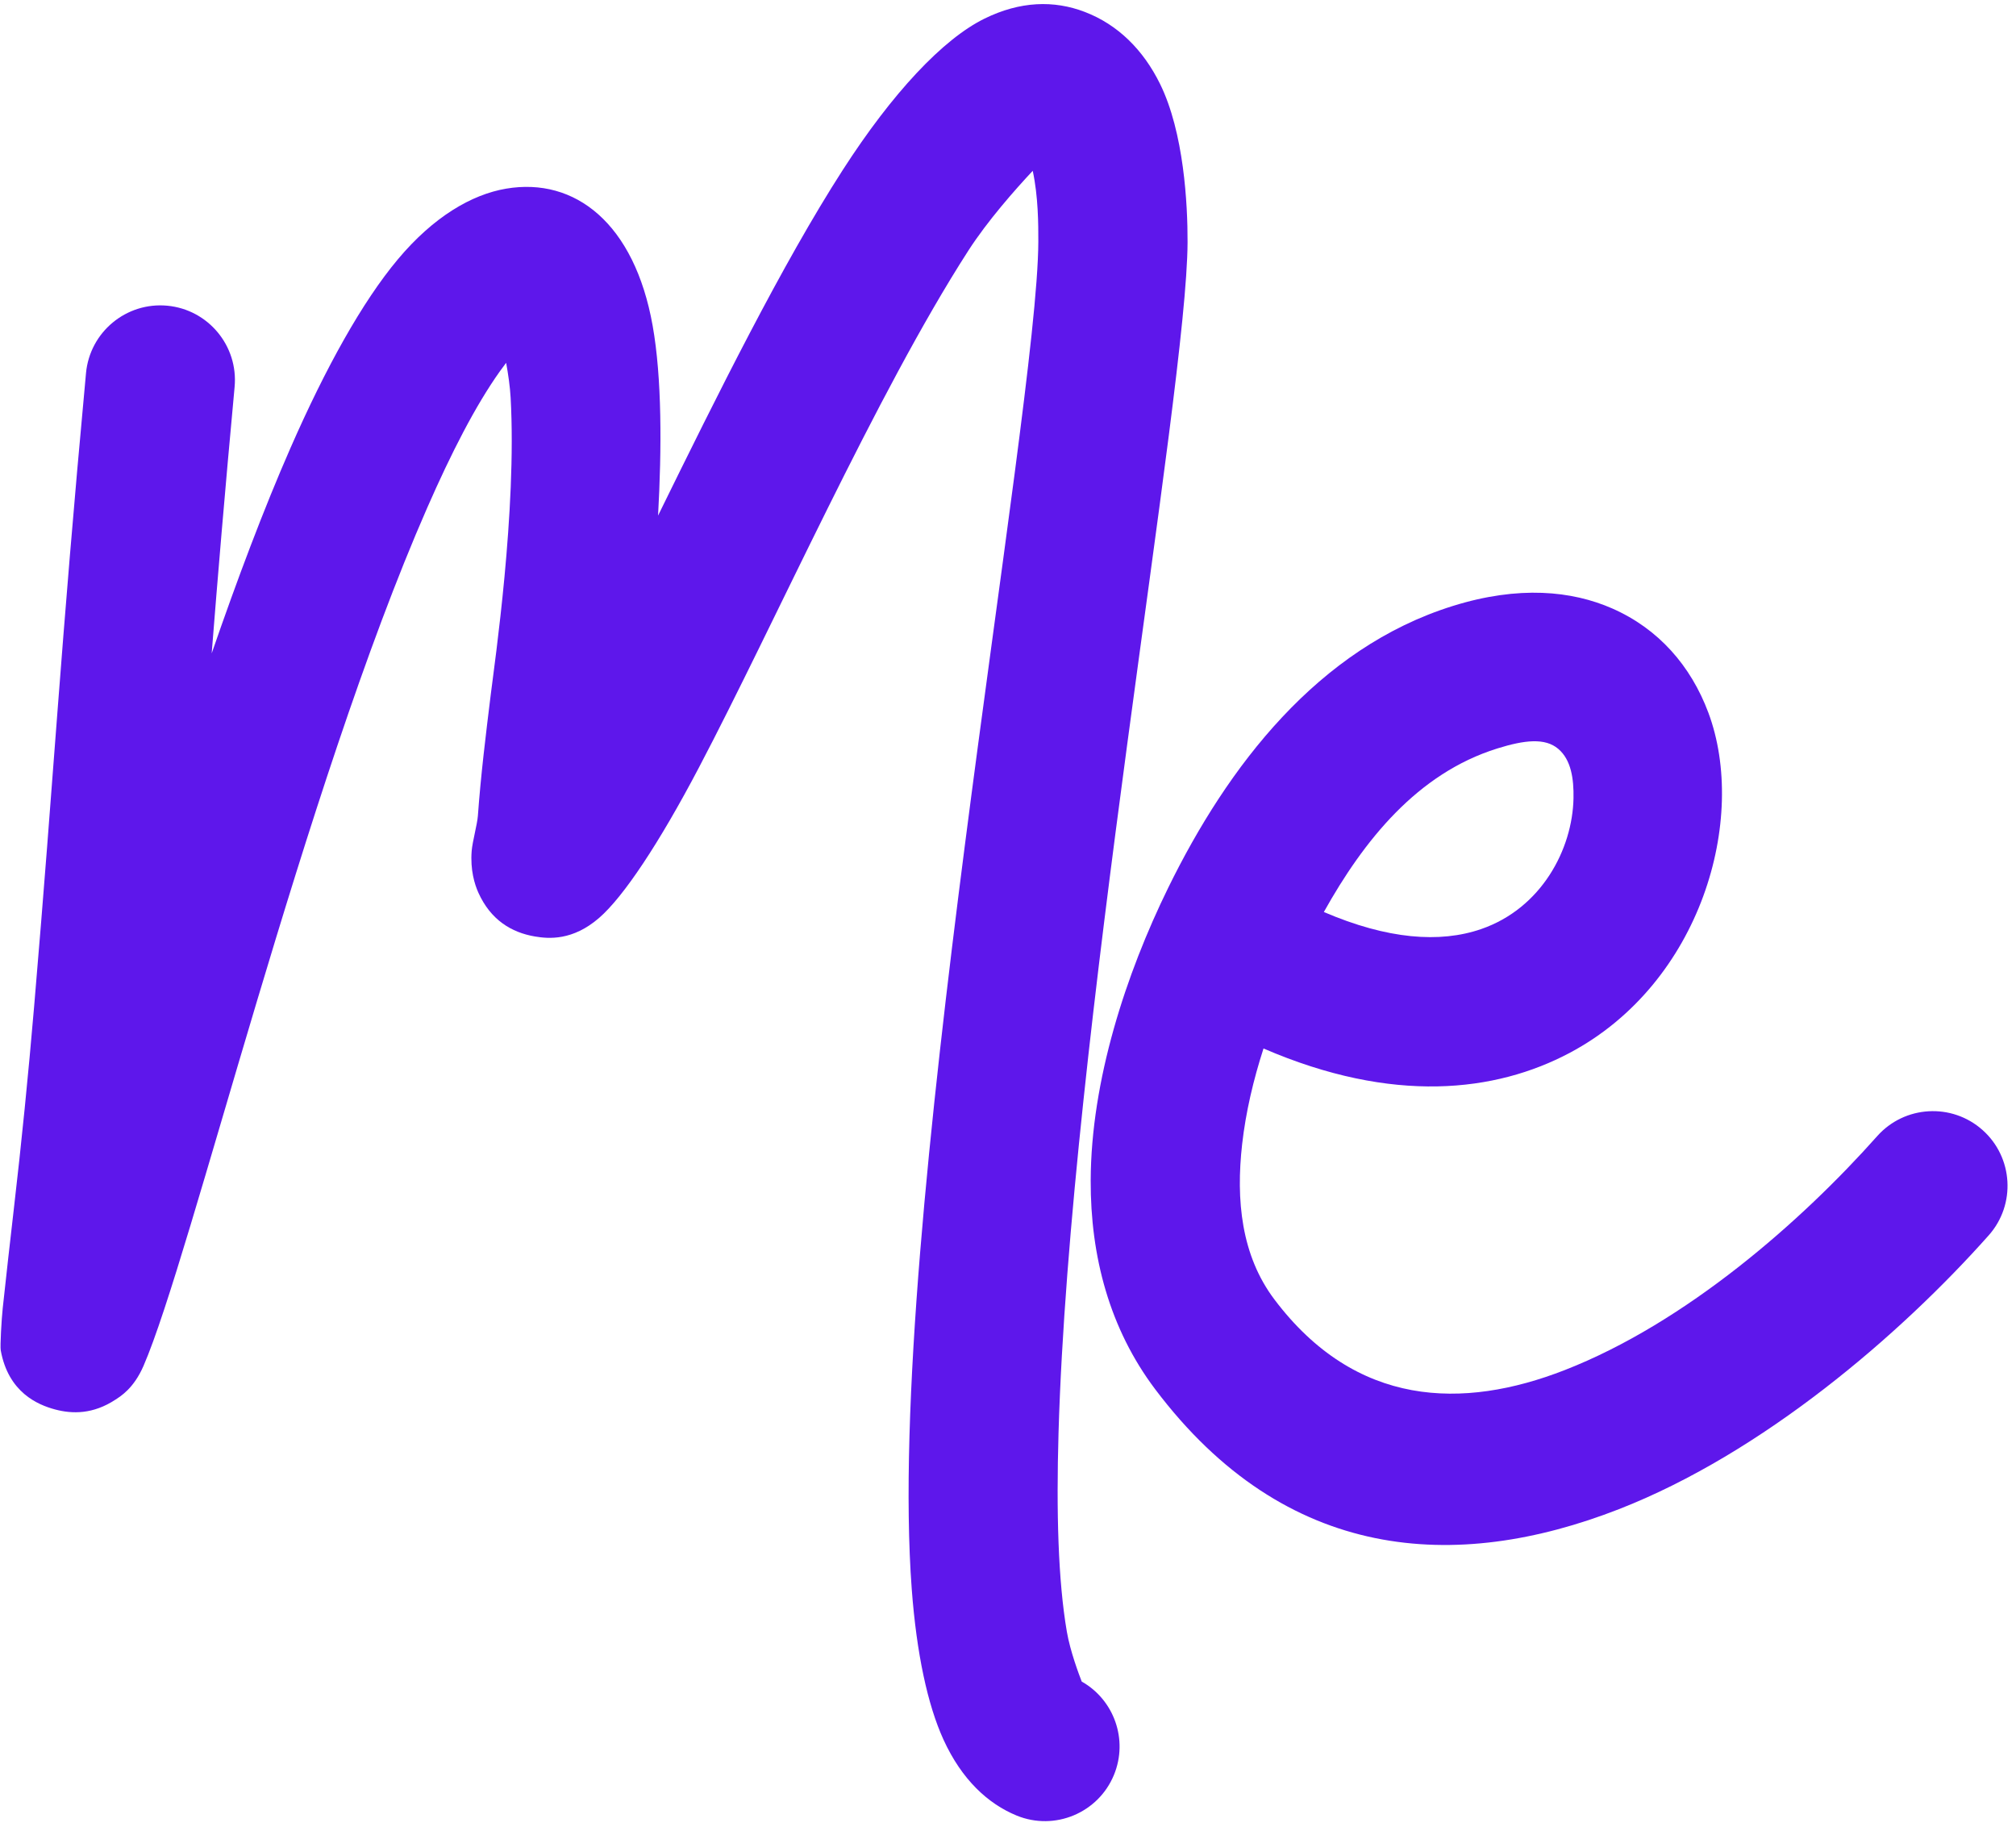
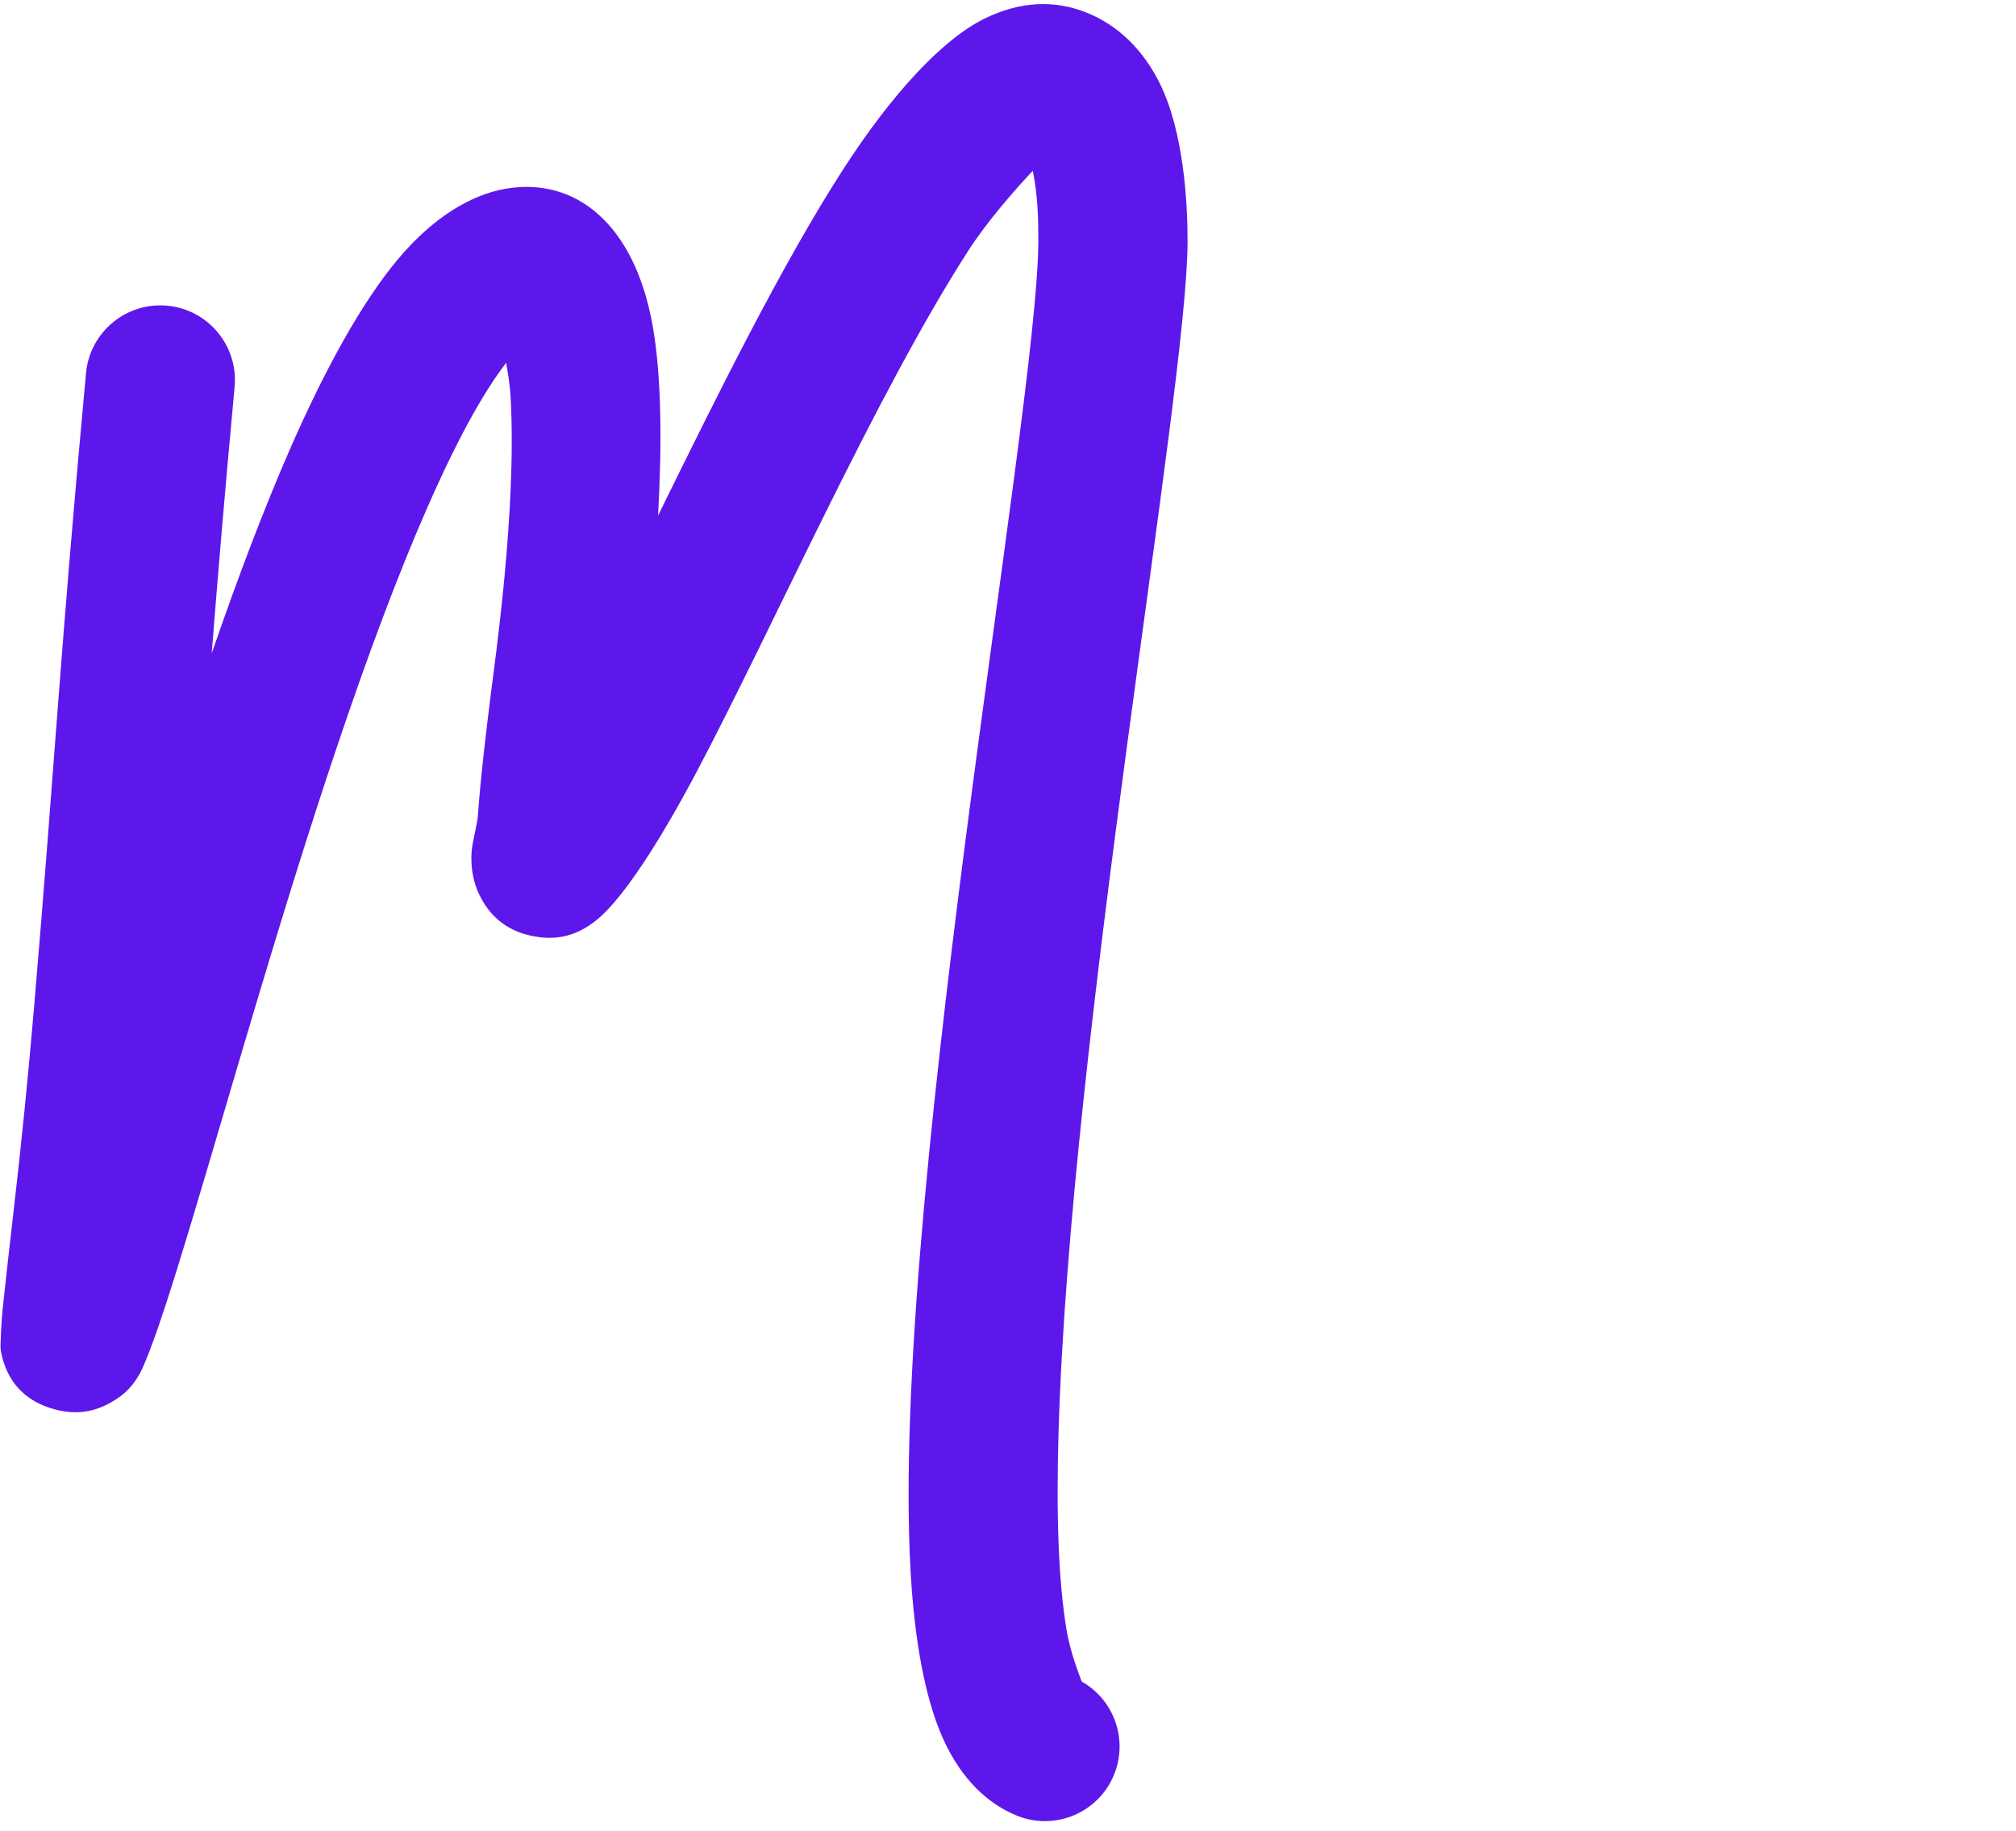
<svg xmlns="http://www.w3.org/2000/svg" fill="#5e17eb" height="673.1" preserveAspectRatio="xMidYMid meet" version="1" viewBox="29.8 65.5 741.3 673.1" width="741.3" zoomAndPan="magnify">
  <g clip-rule="evenodd" fill-rule="evenodd" id="change1_1">
    <path d="M271.778,255.031c1.363-24.594,1.437-50.528-1.992-69.805 c-6.687-37.591-28.525-54.678-53.879-50.374c-12.741,2.162-26.744,10.384-39.807,25.971c-13.079,15.603-26.554,39.864-39.473,69.32 c-9.911,22.599-19.645,48.48-28.987,75.547c2.189-27.71,4.756-58.372,8.428-97.956c1.399-15.08-9.708-28.458-24.787-29.856 c-15.079-1.399-28.457,9.707-29.856,24.787c-9.552,102.968-11.642,145.674-19.082,232.895c-2.128,24.956-4.605,49.872-7.501,74.749 c-1.398,12.011-2.727,24.035-4.034,36.057c-0.427,3.924-1.012,14.015-0.738,15.53c2.793,15.494,13.637,20.034,19.933,21.727 c6.398,1.719,14.054,1.808,22.258-3.6c1.816-1.197,6.692-4.071,10.31-12.399c17.375-39.993,58.978-212.071,104.313-315.439 c8.845-20.168,17.728-37.526,26.7-50.15c0.778-1.094,1.552-2.147,2.329-3.153c0.77,4.219,1.426,8.769,1.65,12.792 c2.312,41.474-5.866,97.441-7.301,109.099c-1.83,14.857-3.66,29.666-4.737,44.606c-0.224,3.113-2.01,9.526-2.282,12.908 c-0.565,7.04,1.089,12.337,2.471,15.395c4.512,9.99,12.131,14.62,20.79,16.085c5.186,0.879,13.875,1.537,23.51-6.753 c9.082-7.815,22.272-27.76,36.642-55.075c28.041-53.297,65.288-137.623,99.193-190.272c7.051-10.949,17.158-22.387,23.696-29.373 c2.035,9.481,2.076,19.719,2.055,26.061c-0.219,63.087-56.376,364.14-46.544,495.32c1.771,23.622,5.83,42.553,11.677,55.347 c6.731,14.733,16.392,23.591,26.889,27.898c14.01,5.75,30.052-0.957,35.801-14.967c5.307-12.931,0.004-27.592-11.863-34.287 c-0.989-2.526-4.243-11.19-5.458-18.272c-3.231-18.829-3.909-44.028-3.071-73.096c4.206-145.965,47.257-382.703,47.448-437.753 c0.049-14.091-1.358-40.35-10.09-58.136c-6.187-12.601-15.557-21.875-27.696-26.523c-11.376-4.356-23.788-3.969-36.854,2.445 c-15.345,7.532-33.945,27.389-52.126,55.623C317.389,162.616,293.567,210.661,271.778,255.031L271.778,255.031z" />
-     <path d="M494.405,450.937c47.587,20.558,85.361,16.062,112.578,1.617 c48.469-25.722,65.522-86.186,50.988-125.087c-6.441-17.243-18.388-30.848-35.319-38.28c-14.853-6.518-34.359-8.5-58.651-0.918 c-49.603,15.481-82.781,58.98-104.668,103.647c-15.496,31.625-28.352,70.768-28.476,107.54 c-0.094,27.876,6.907,54.465,23.744,76.788c47.974,63.601,110.47,67.461,170.497,44.048 c52.733-20.569,103.332-63.954,135.963-100.652c10.063-11.317,9.045-28.675-2.272-38.738c-11.316-10.063-28.675-9.045-38.737,2.272 c-27.684,31.132-70.158,68.542-114.896,85.991c-37.447,14.605-76.814,13.709-106.743-25.969 c-12.212-16.189-14.175-36.573-11.868-57.059C487.877,474.313,490.693,462.418,494.405,450.937L494.405,450.937z M516.593,400.765 c23.418,10.052,42.657,11.508,57.845,6.272c22.185-7.647,33.581-29.339,33.95-48.084c0.141-7.148-0.869-14.136-5.59-18.148 c-4.859-4.133-12.406-3.285-22.446-0.151C550.963,349.826,531.294,374.445,516.593,400.765L516.593,400.765z" />
  </g>
</svg>